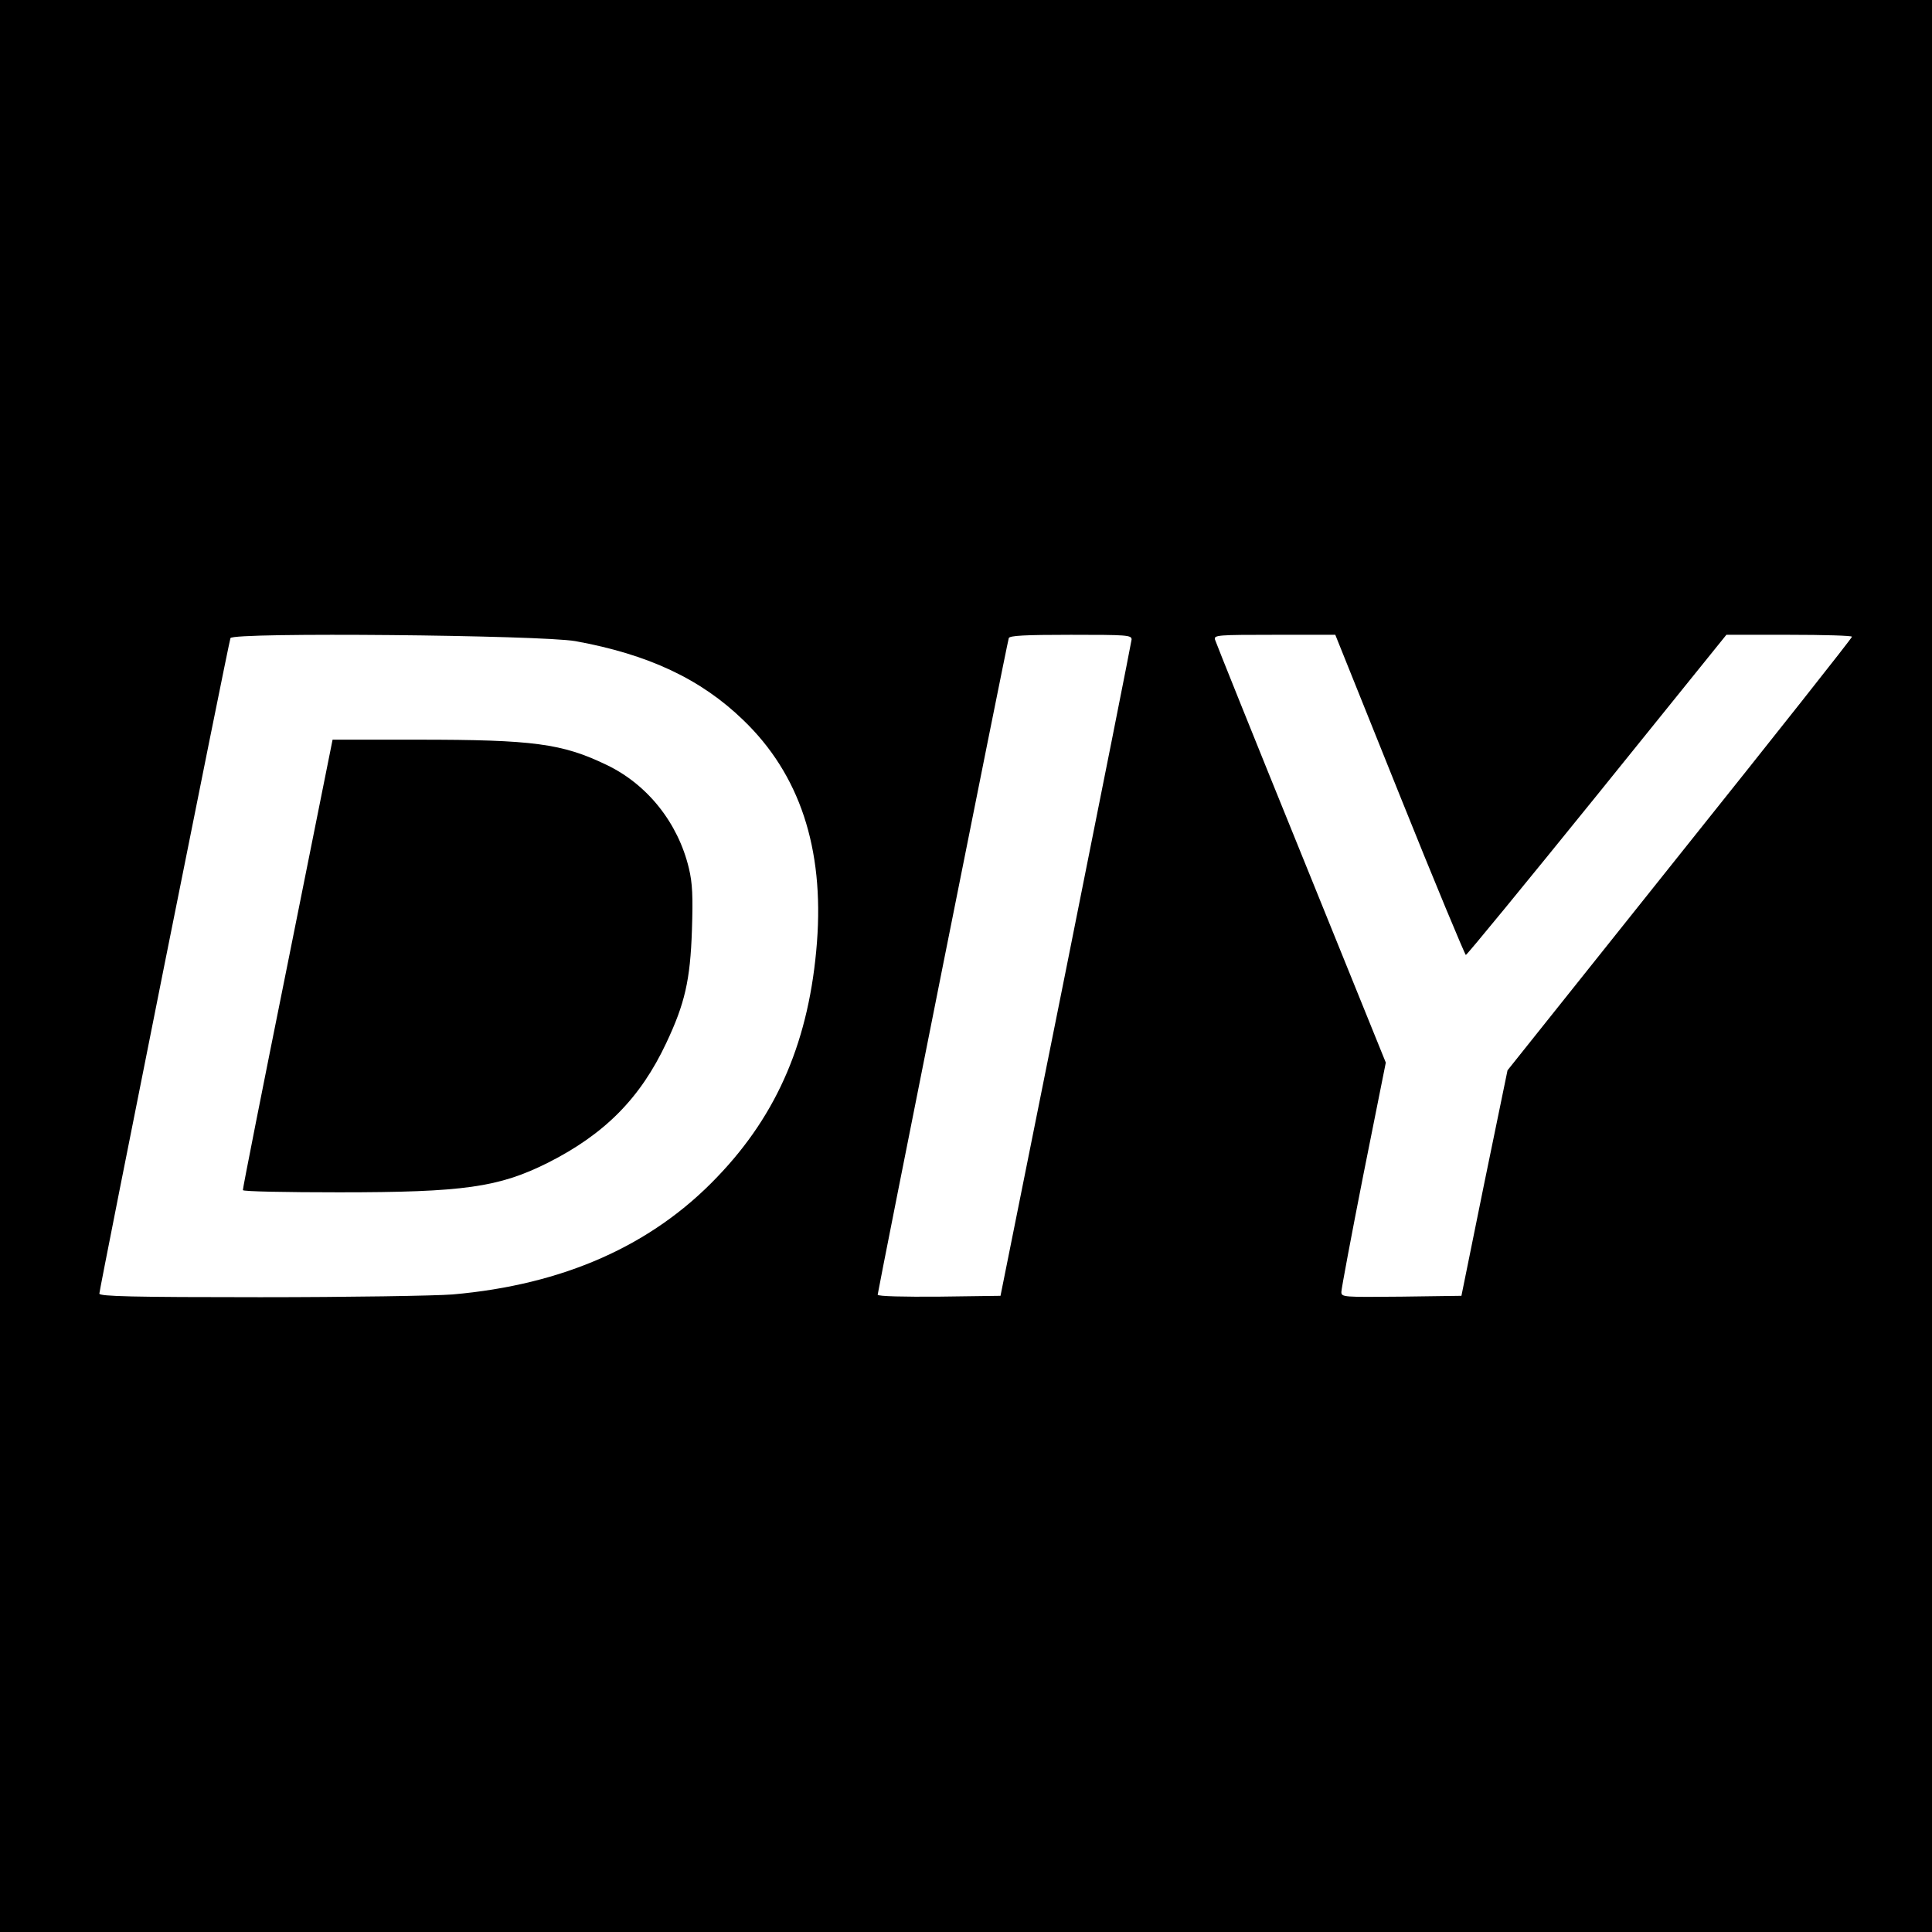
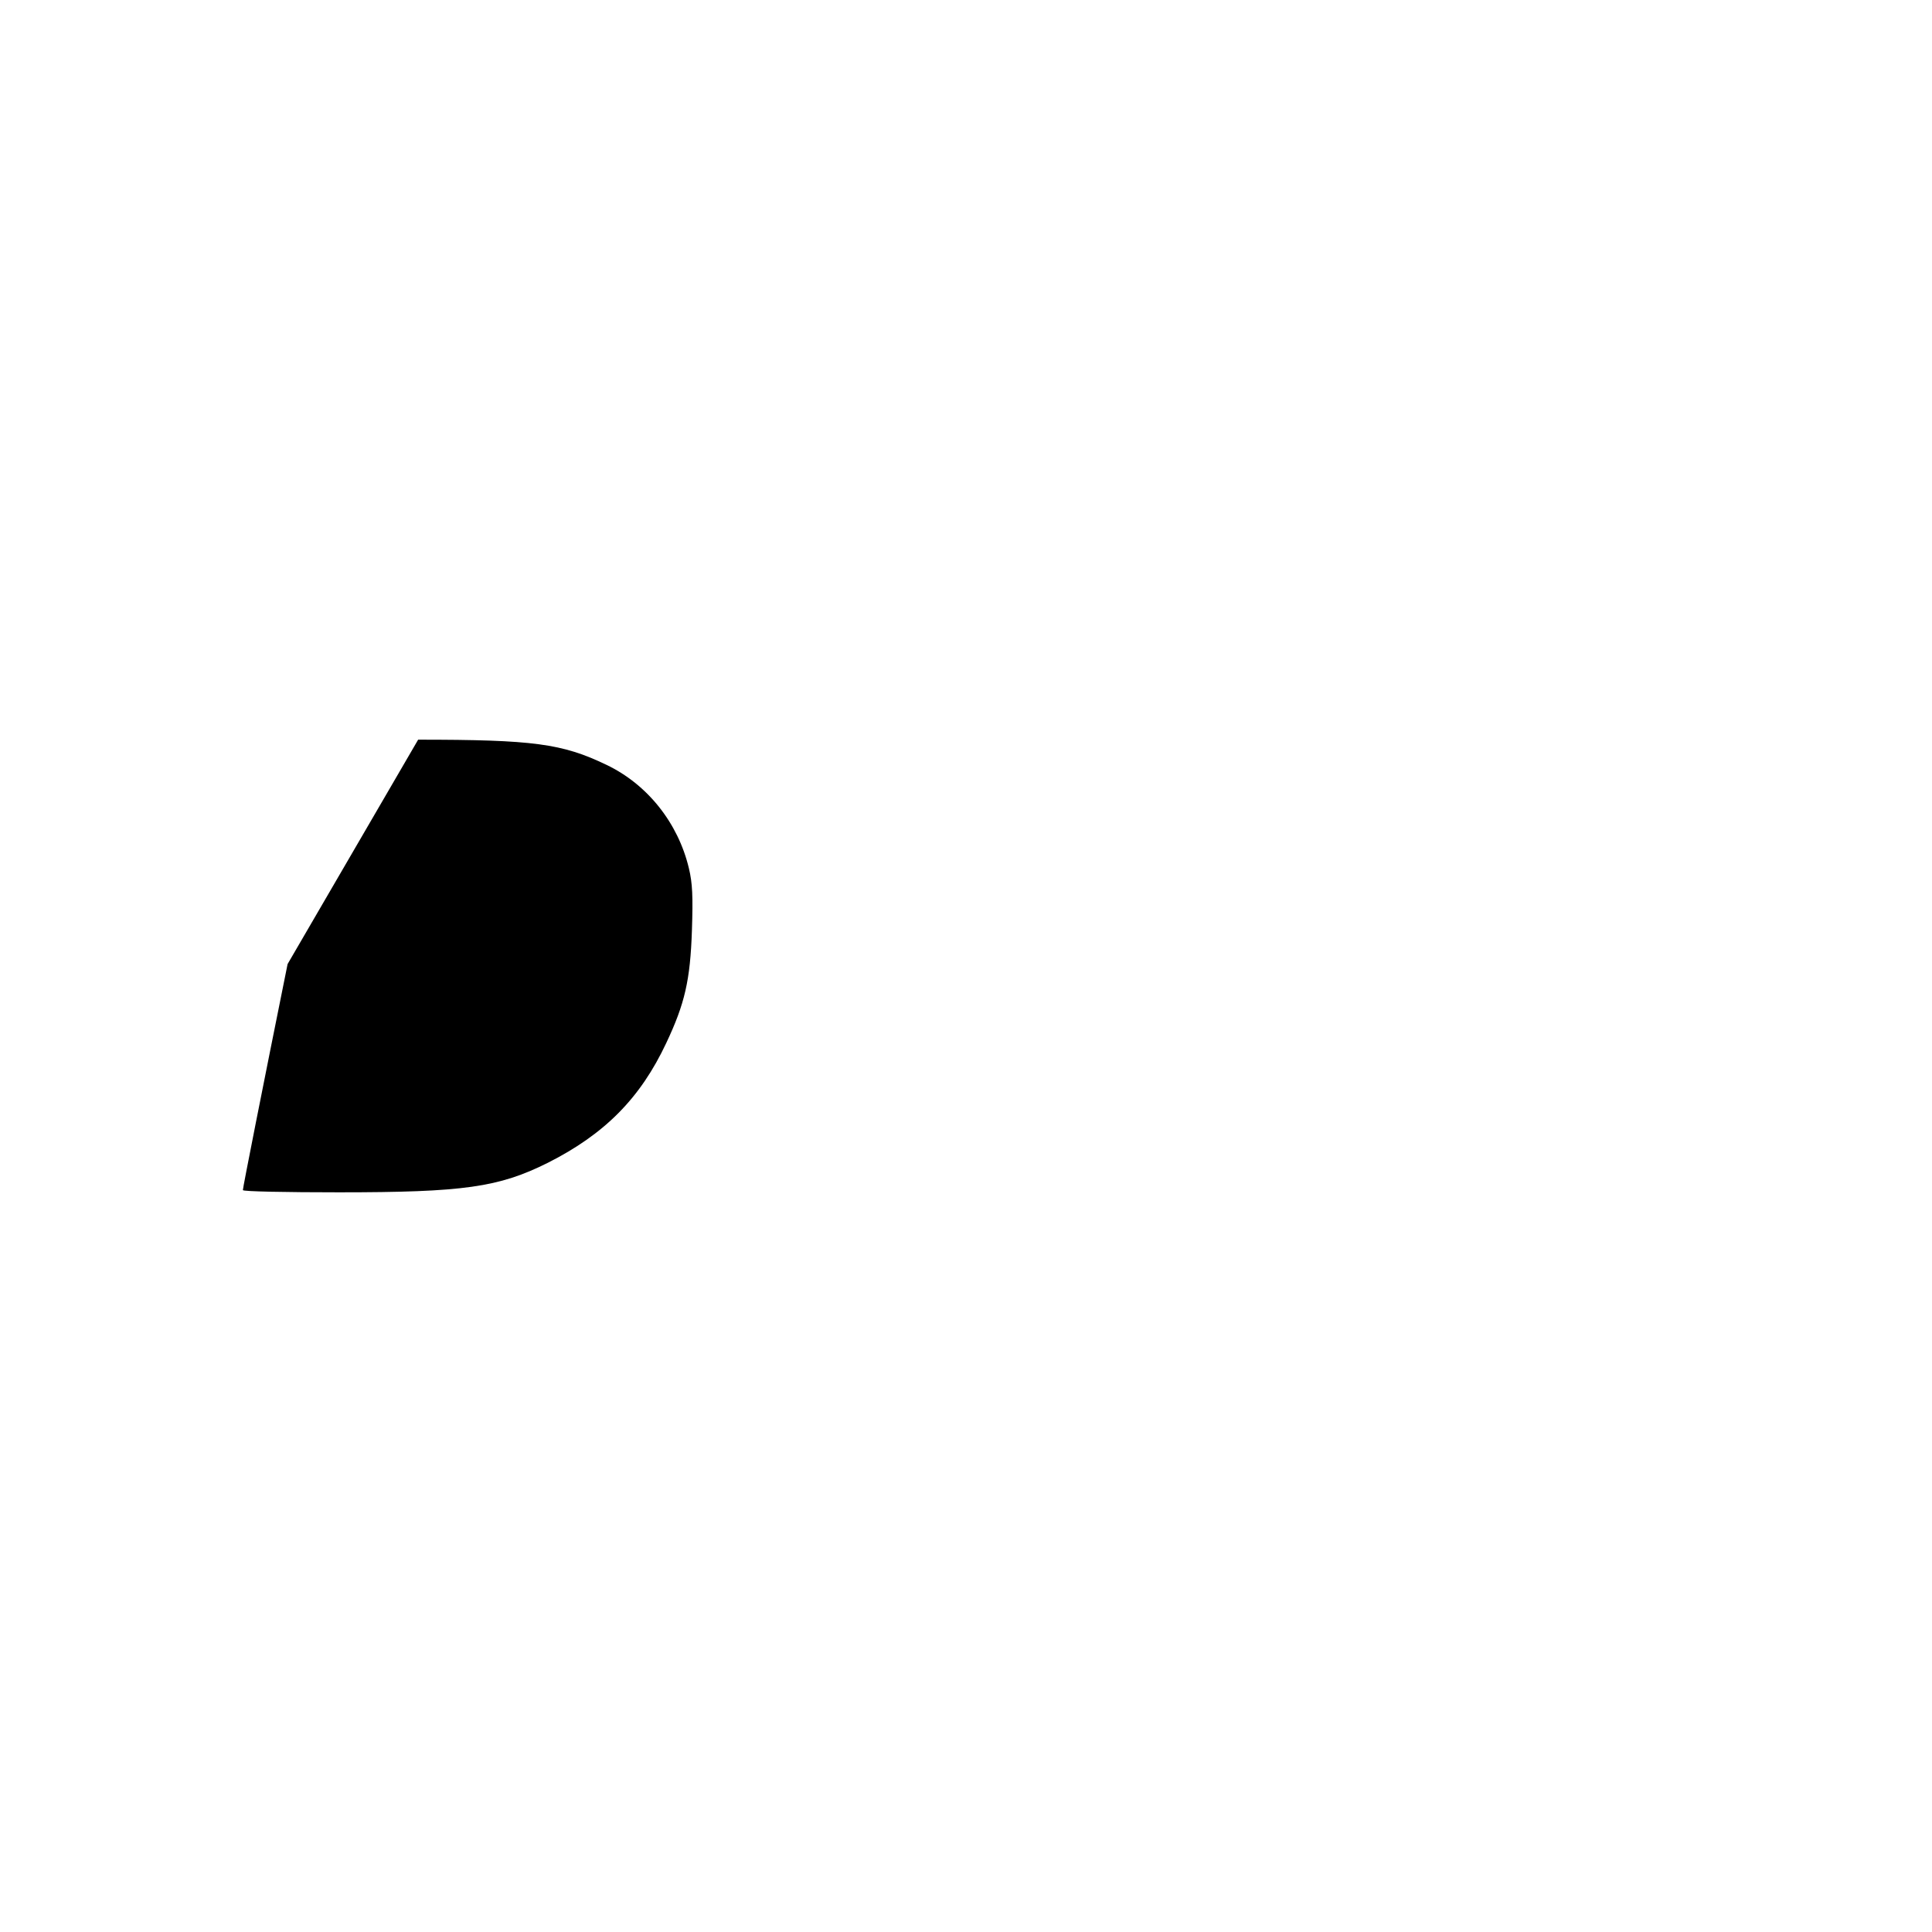
<svg xmlns="http://www.w3.org/2000/svg" version="1.0" width="700pt" height="700pt" viewBox="0 0 700 700" preserveAspectRatio="xMidYMid meet">
  <g transform="translate(0,700) scale(0.1,-0.1)" fill="#000000" stroke="none">
-     <path d="M0 3500 l0 -3500 3500 0 3500 0 0 3500 0 3500 -3500 0 -3500 0 0 -3500z m2085 1177 c264 -48 454 -137 608 -286 204 -196 293 -464 267 -805 -27 -351 -141 -621 -361 -850 -237 -249 -558 -391 -959 -426 -63 -5 -377 -10 -697 -10 -463 0 -583 3 -583 13 0 16 468 2357 475 2375 8 22 1126 11 1250 -11z m2015 6 c-1 -10 -108 -549 -238 -1198 l-237 -1180 -222 -3 c-127 -1 -223 1 -223 7 0 11 469 2362 475 2379 3 9 57 12 225 12 203 0 220 -1 220 -17z m971 -563 c128 -319 237 -580 240 -580 4 0 218 261 476 580 l468 580 227 0 c126 0 228 -3 228 -7 0 -5 -281 -360 -624 -789 l-624 -782 -84 -408 -83 -409 -217 -3 c-211 -2 -218 -2 -218 17 0 11 36 203 80 426 l81 405 -307 758 c-169 416 -309 765 -312 775 -4 16 11 17 216 17 l220 0 233 -580z" />
-     <path d="M1042 3507 c-90 -446 -163 -815 -162 -819 0 -5 156 -8 348 -8 452 0 579 18 757 107 206 104 335 234 429 434 67 142 87 227 93 409 4 122 2 170 -11 224 -39 164 -150 304 -299 375 -160 77 -265 91 -682 91 l-310 0 -163 -813z" />
+     <path d="M1042 3507 c-90 -446 -163 -815 -162 -819 0 -5 156 -8 348 -8 452 0 579 18 757 107 206 104 335 234 429 434 67 142 87 227 93 409 4 122 2 170 -11 224 -39 164 -150 304 -299 375 -160 77 -265 91 -682 91 z" />
  </g>
</svg>